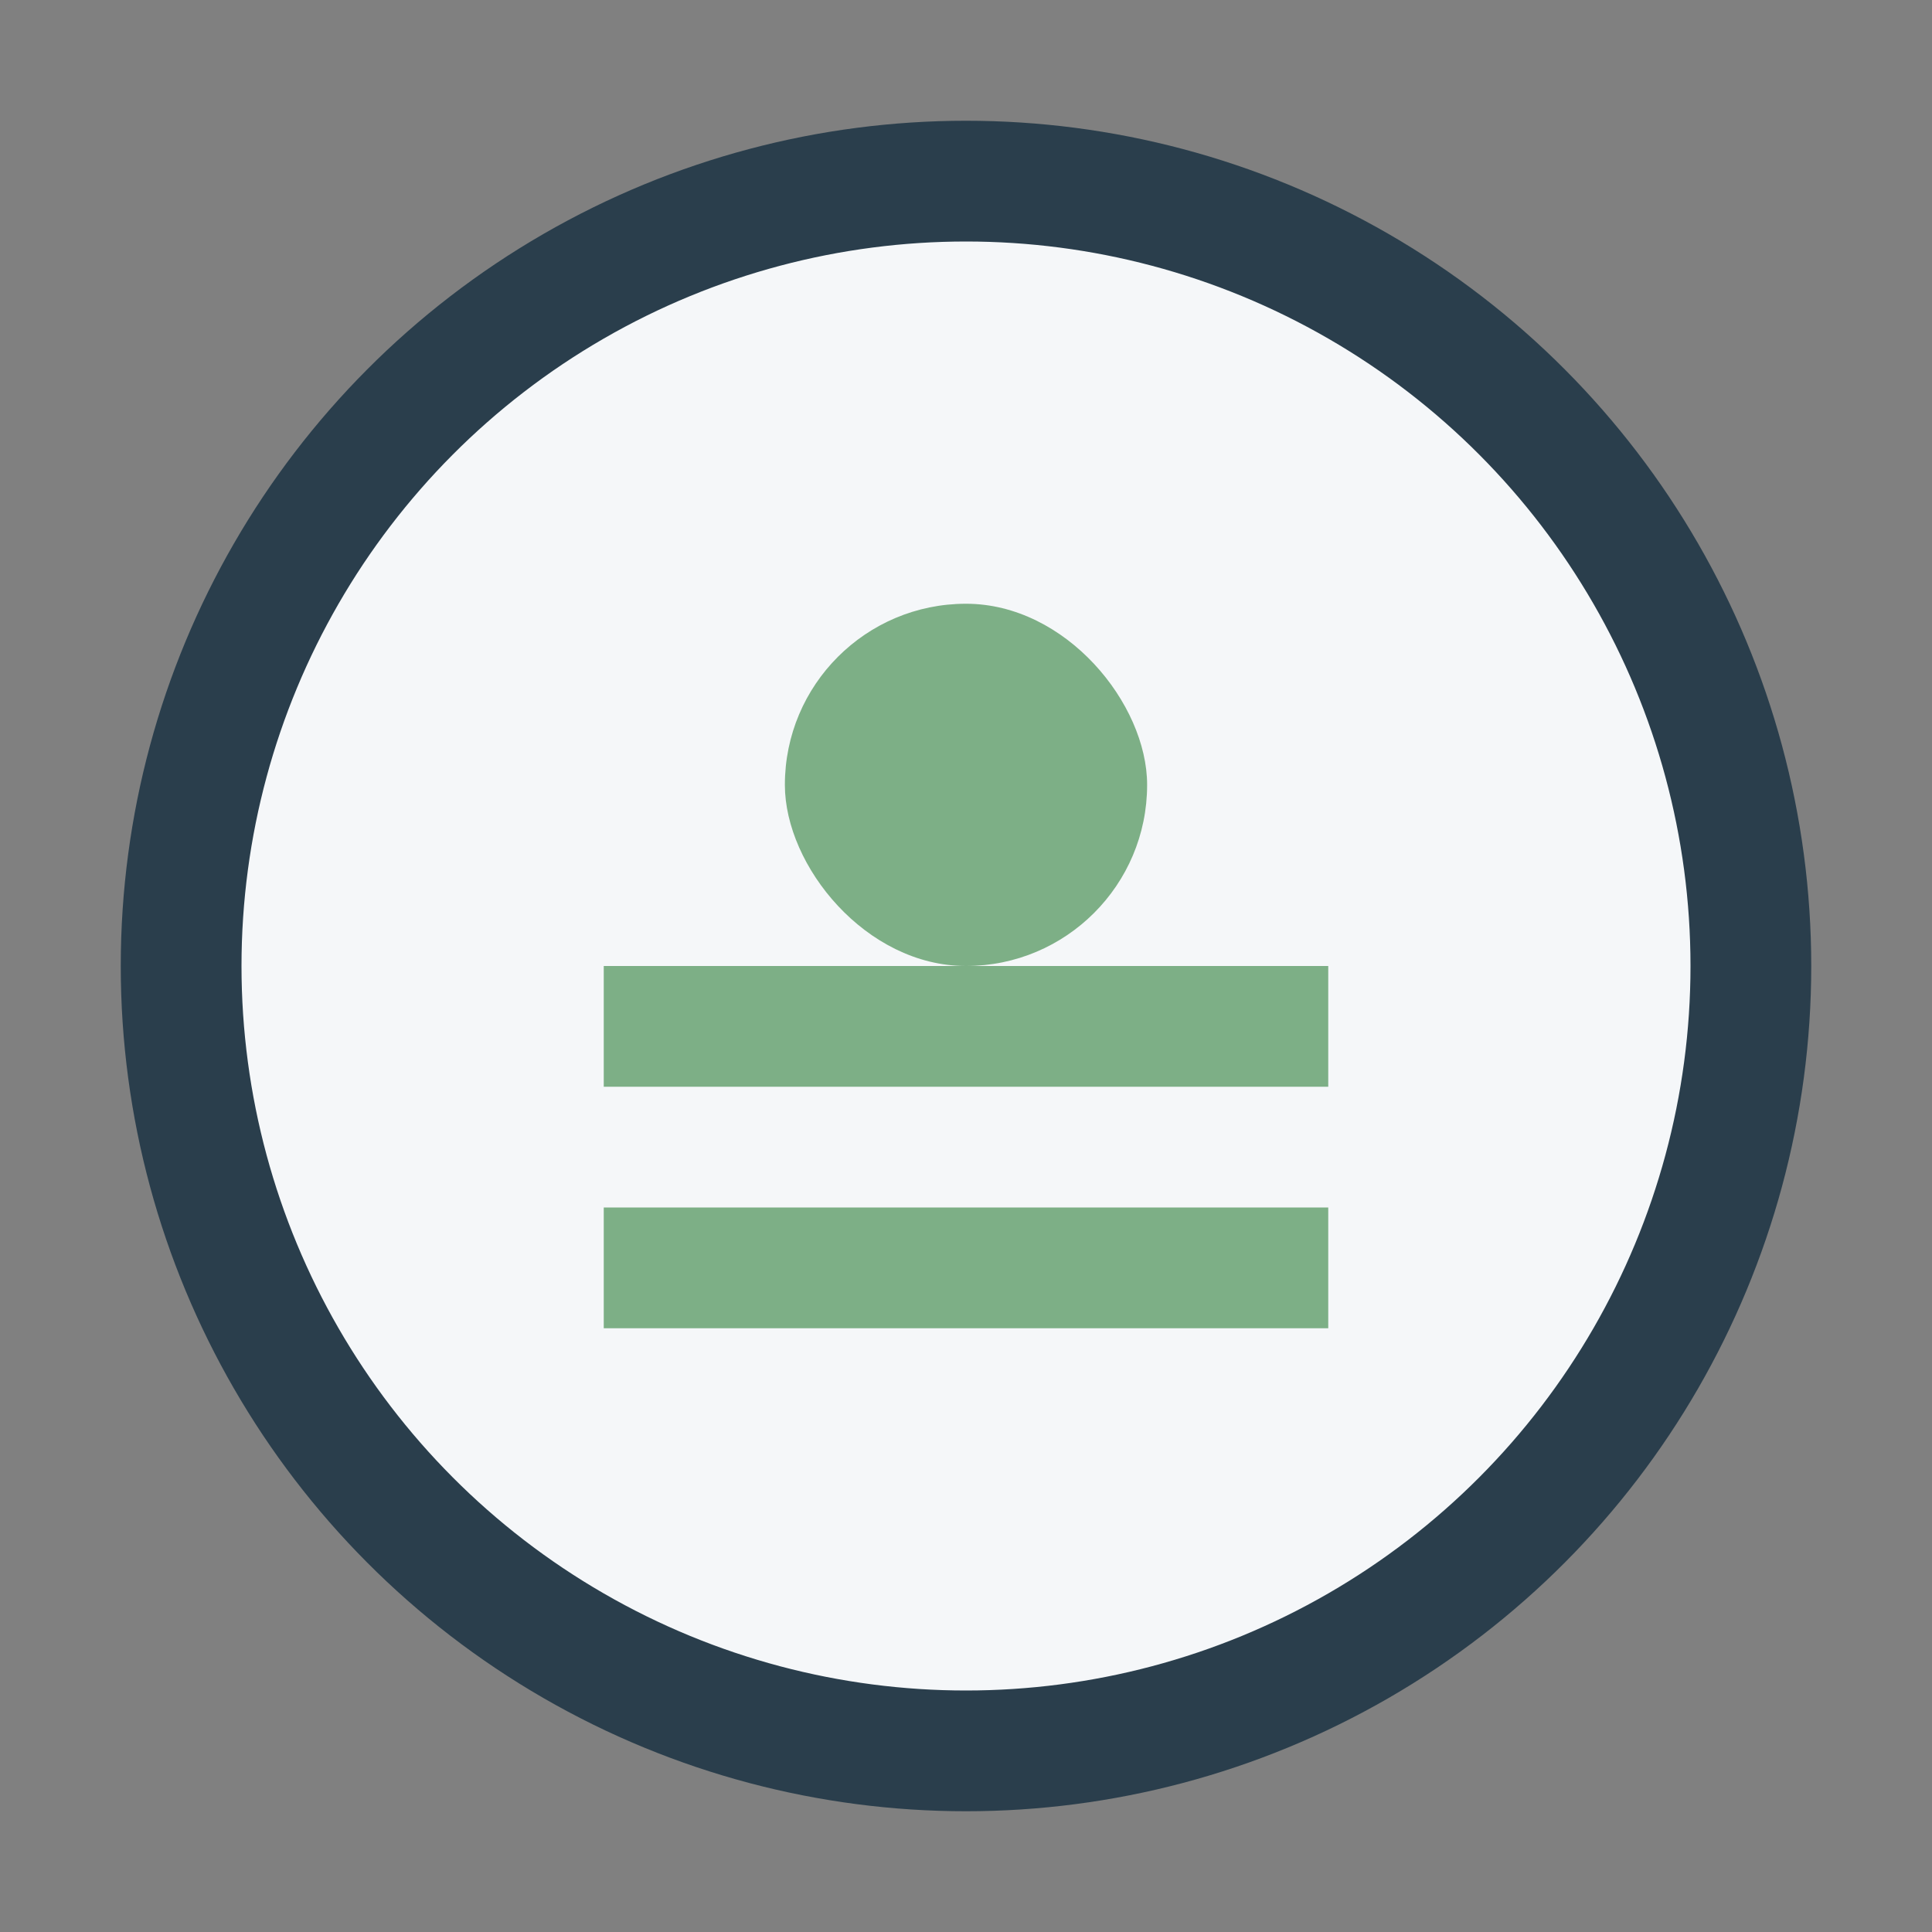
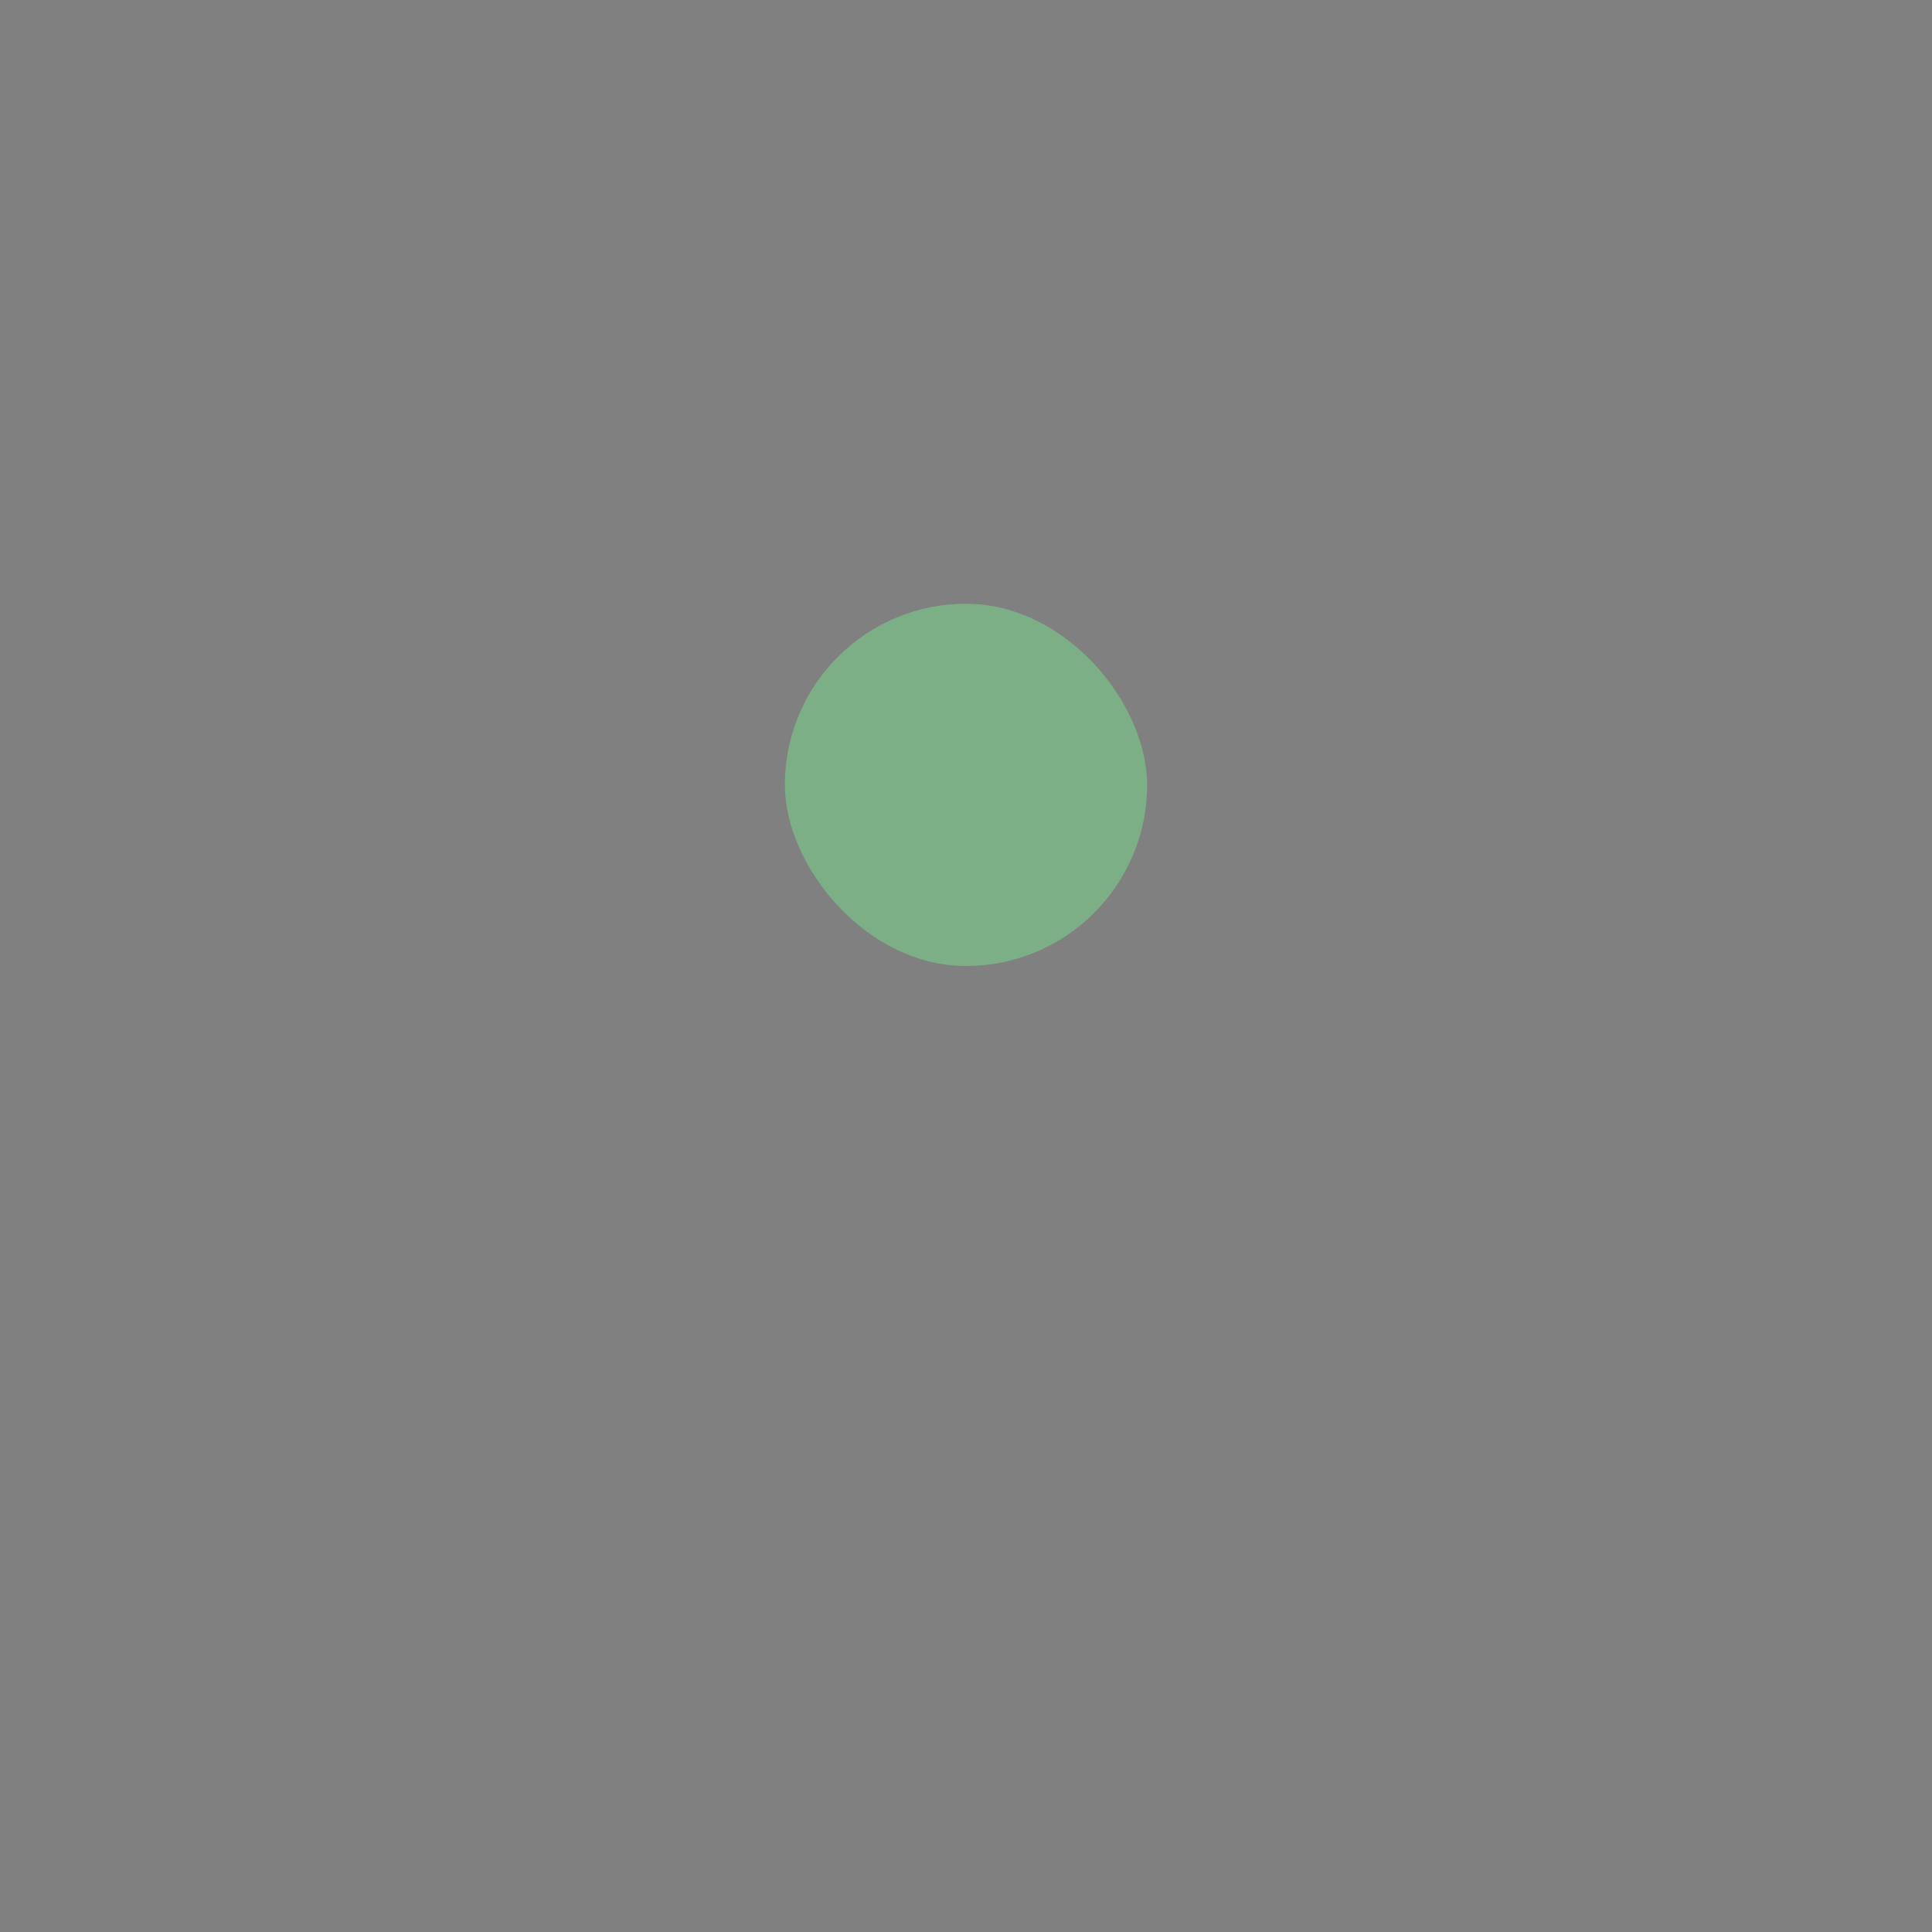
<svg xmlns="http://www.w3.org/2000/svg" width="32" height="32" viewBox="0 0 32 32">
  <rect x="0" y="0" width="32" height="32" fill="#808080" stroke="none" />
-   <circle cx="16" cy="16" r="13" stroke="#2A3E4C" stroke-width="2" fill="#F5F7F9" />
-   <path d="M10 17h12M10 21h12" stroke="#7DAF86" stroke-width="2" />
  <rect x="13" y="10" width="6" height="6" rx="3" fill="#7DAF86" />
</svg>